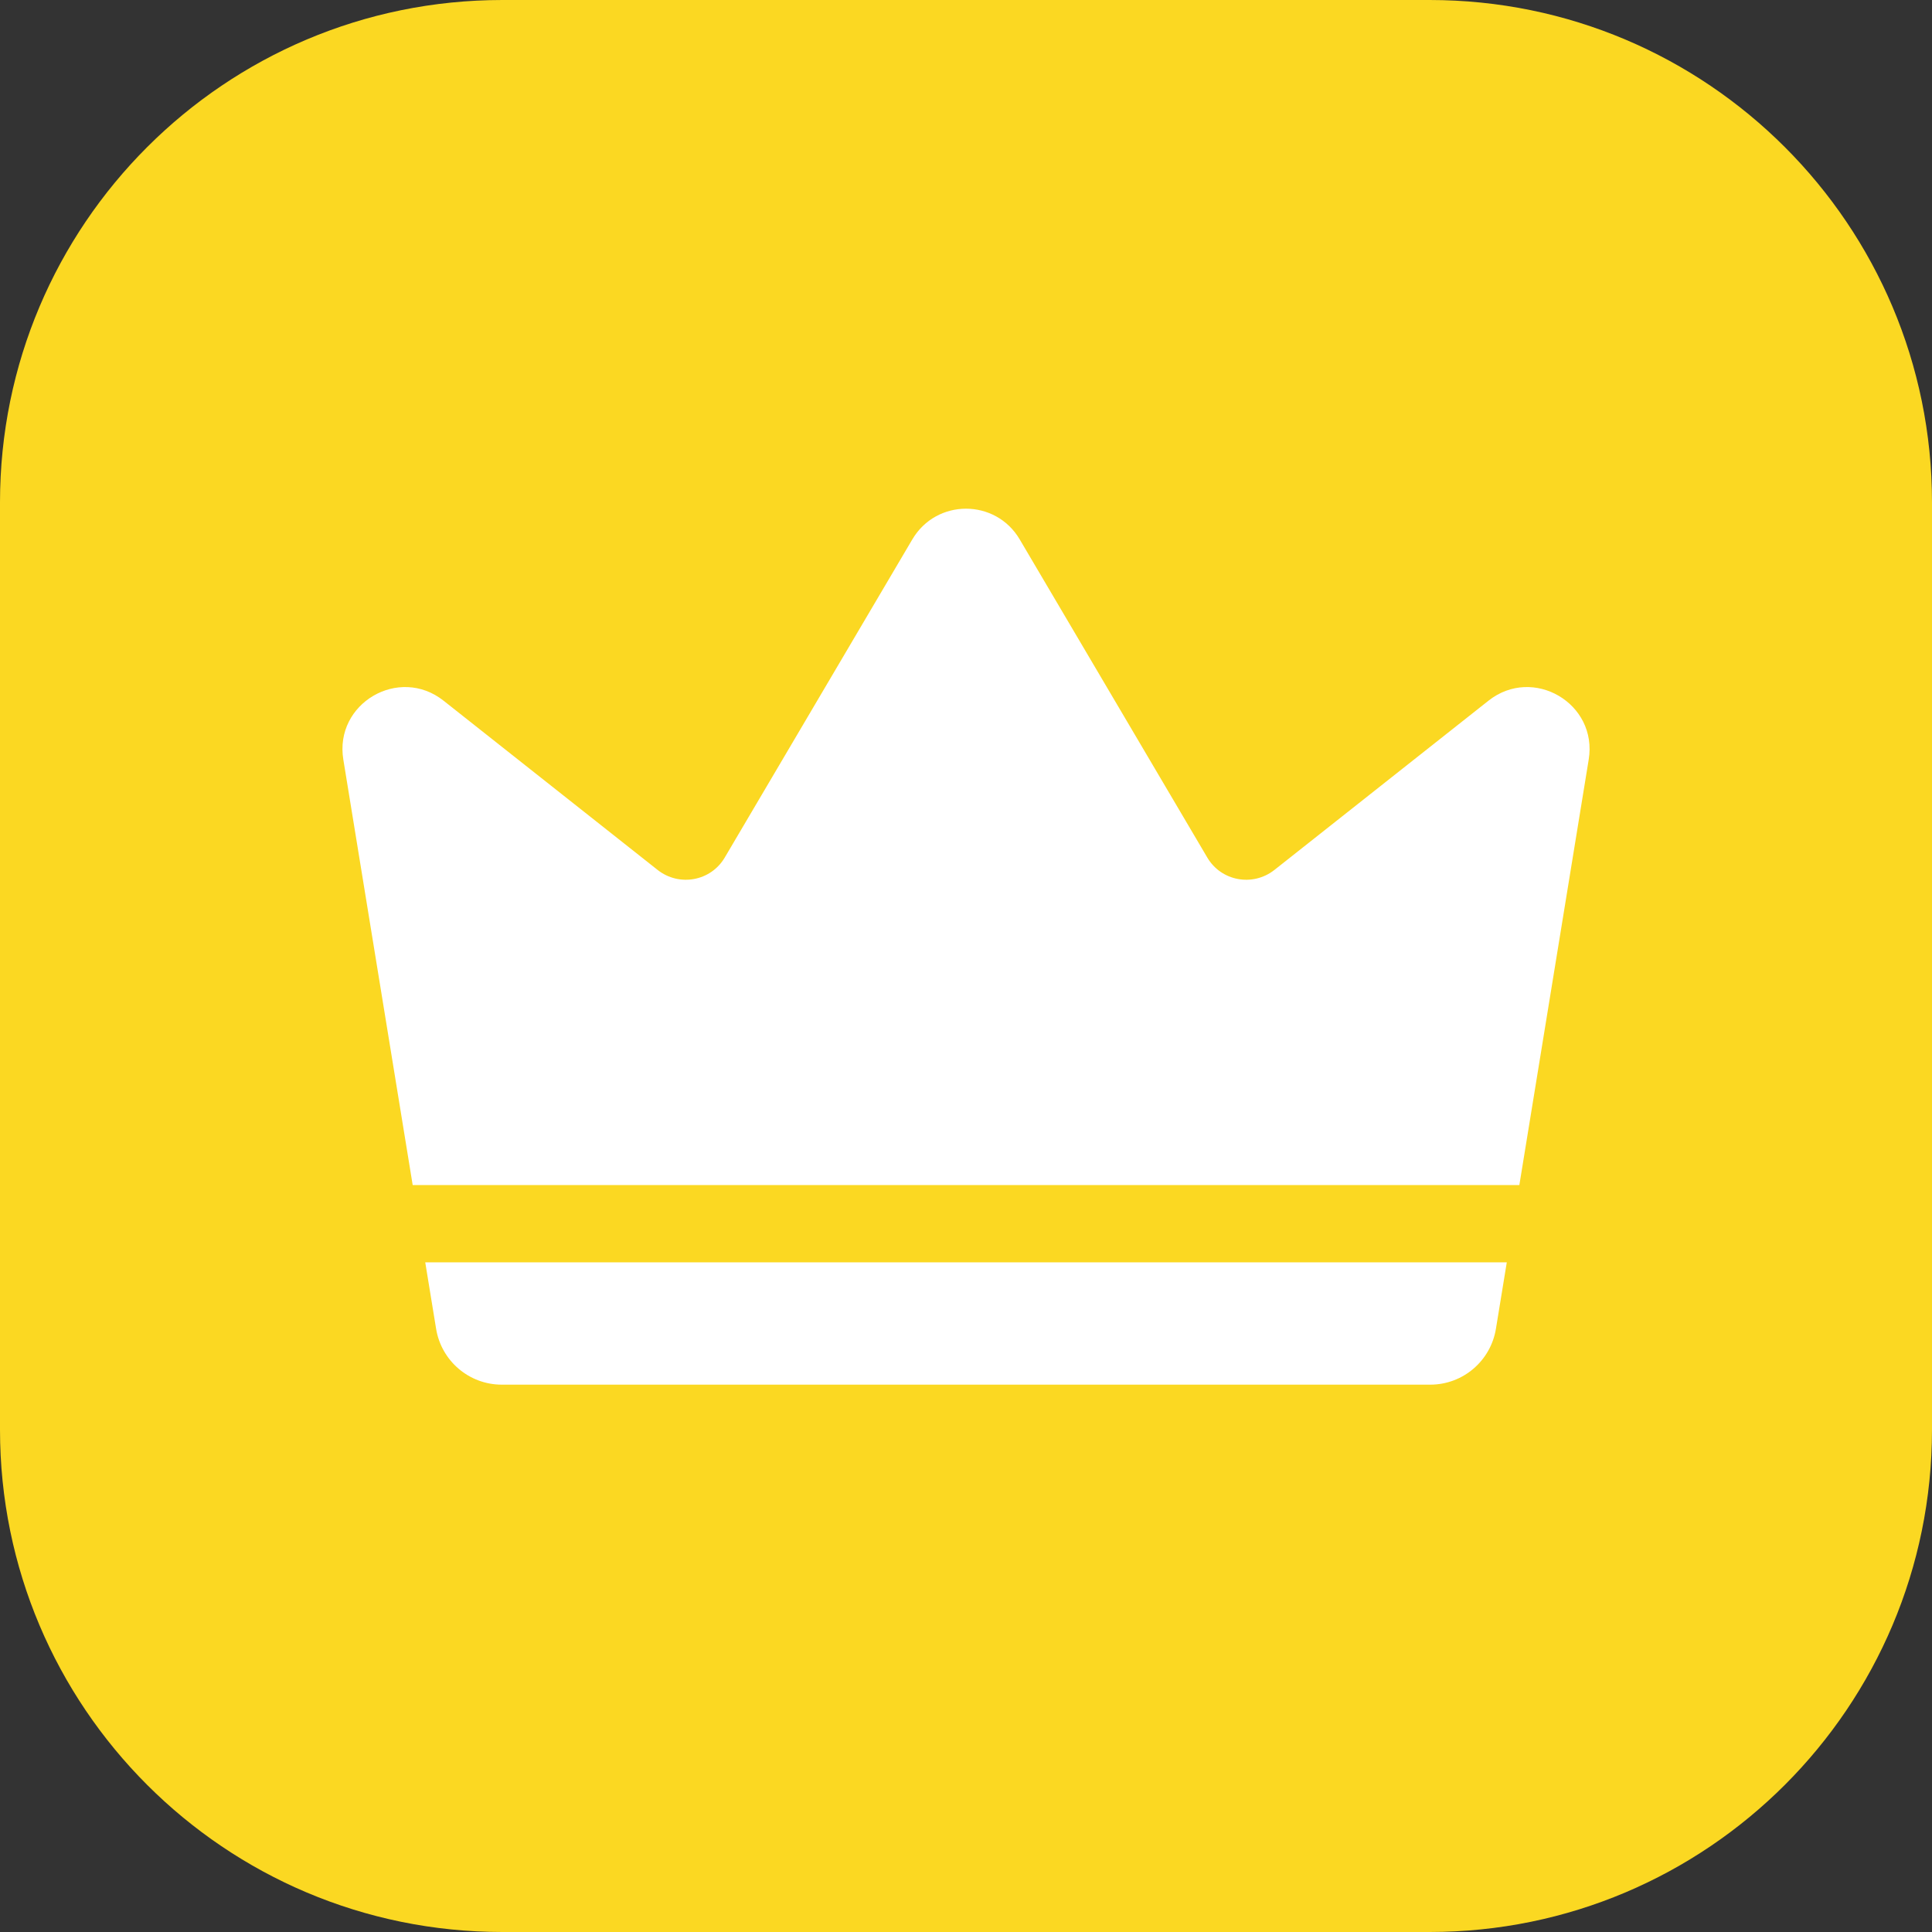
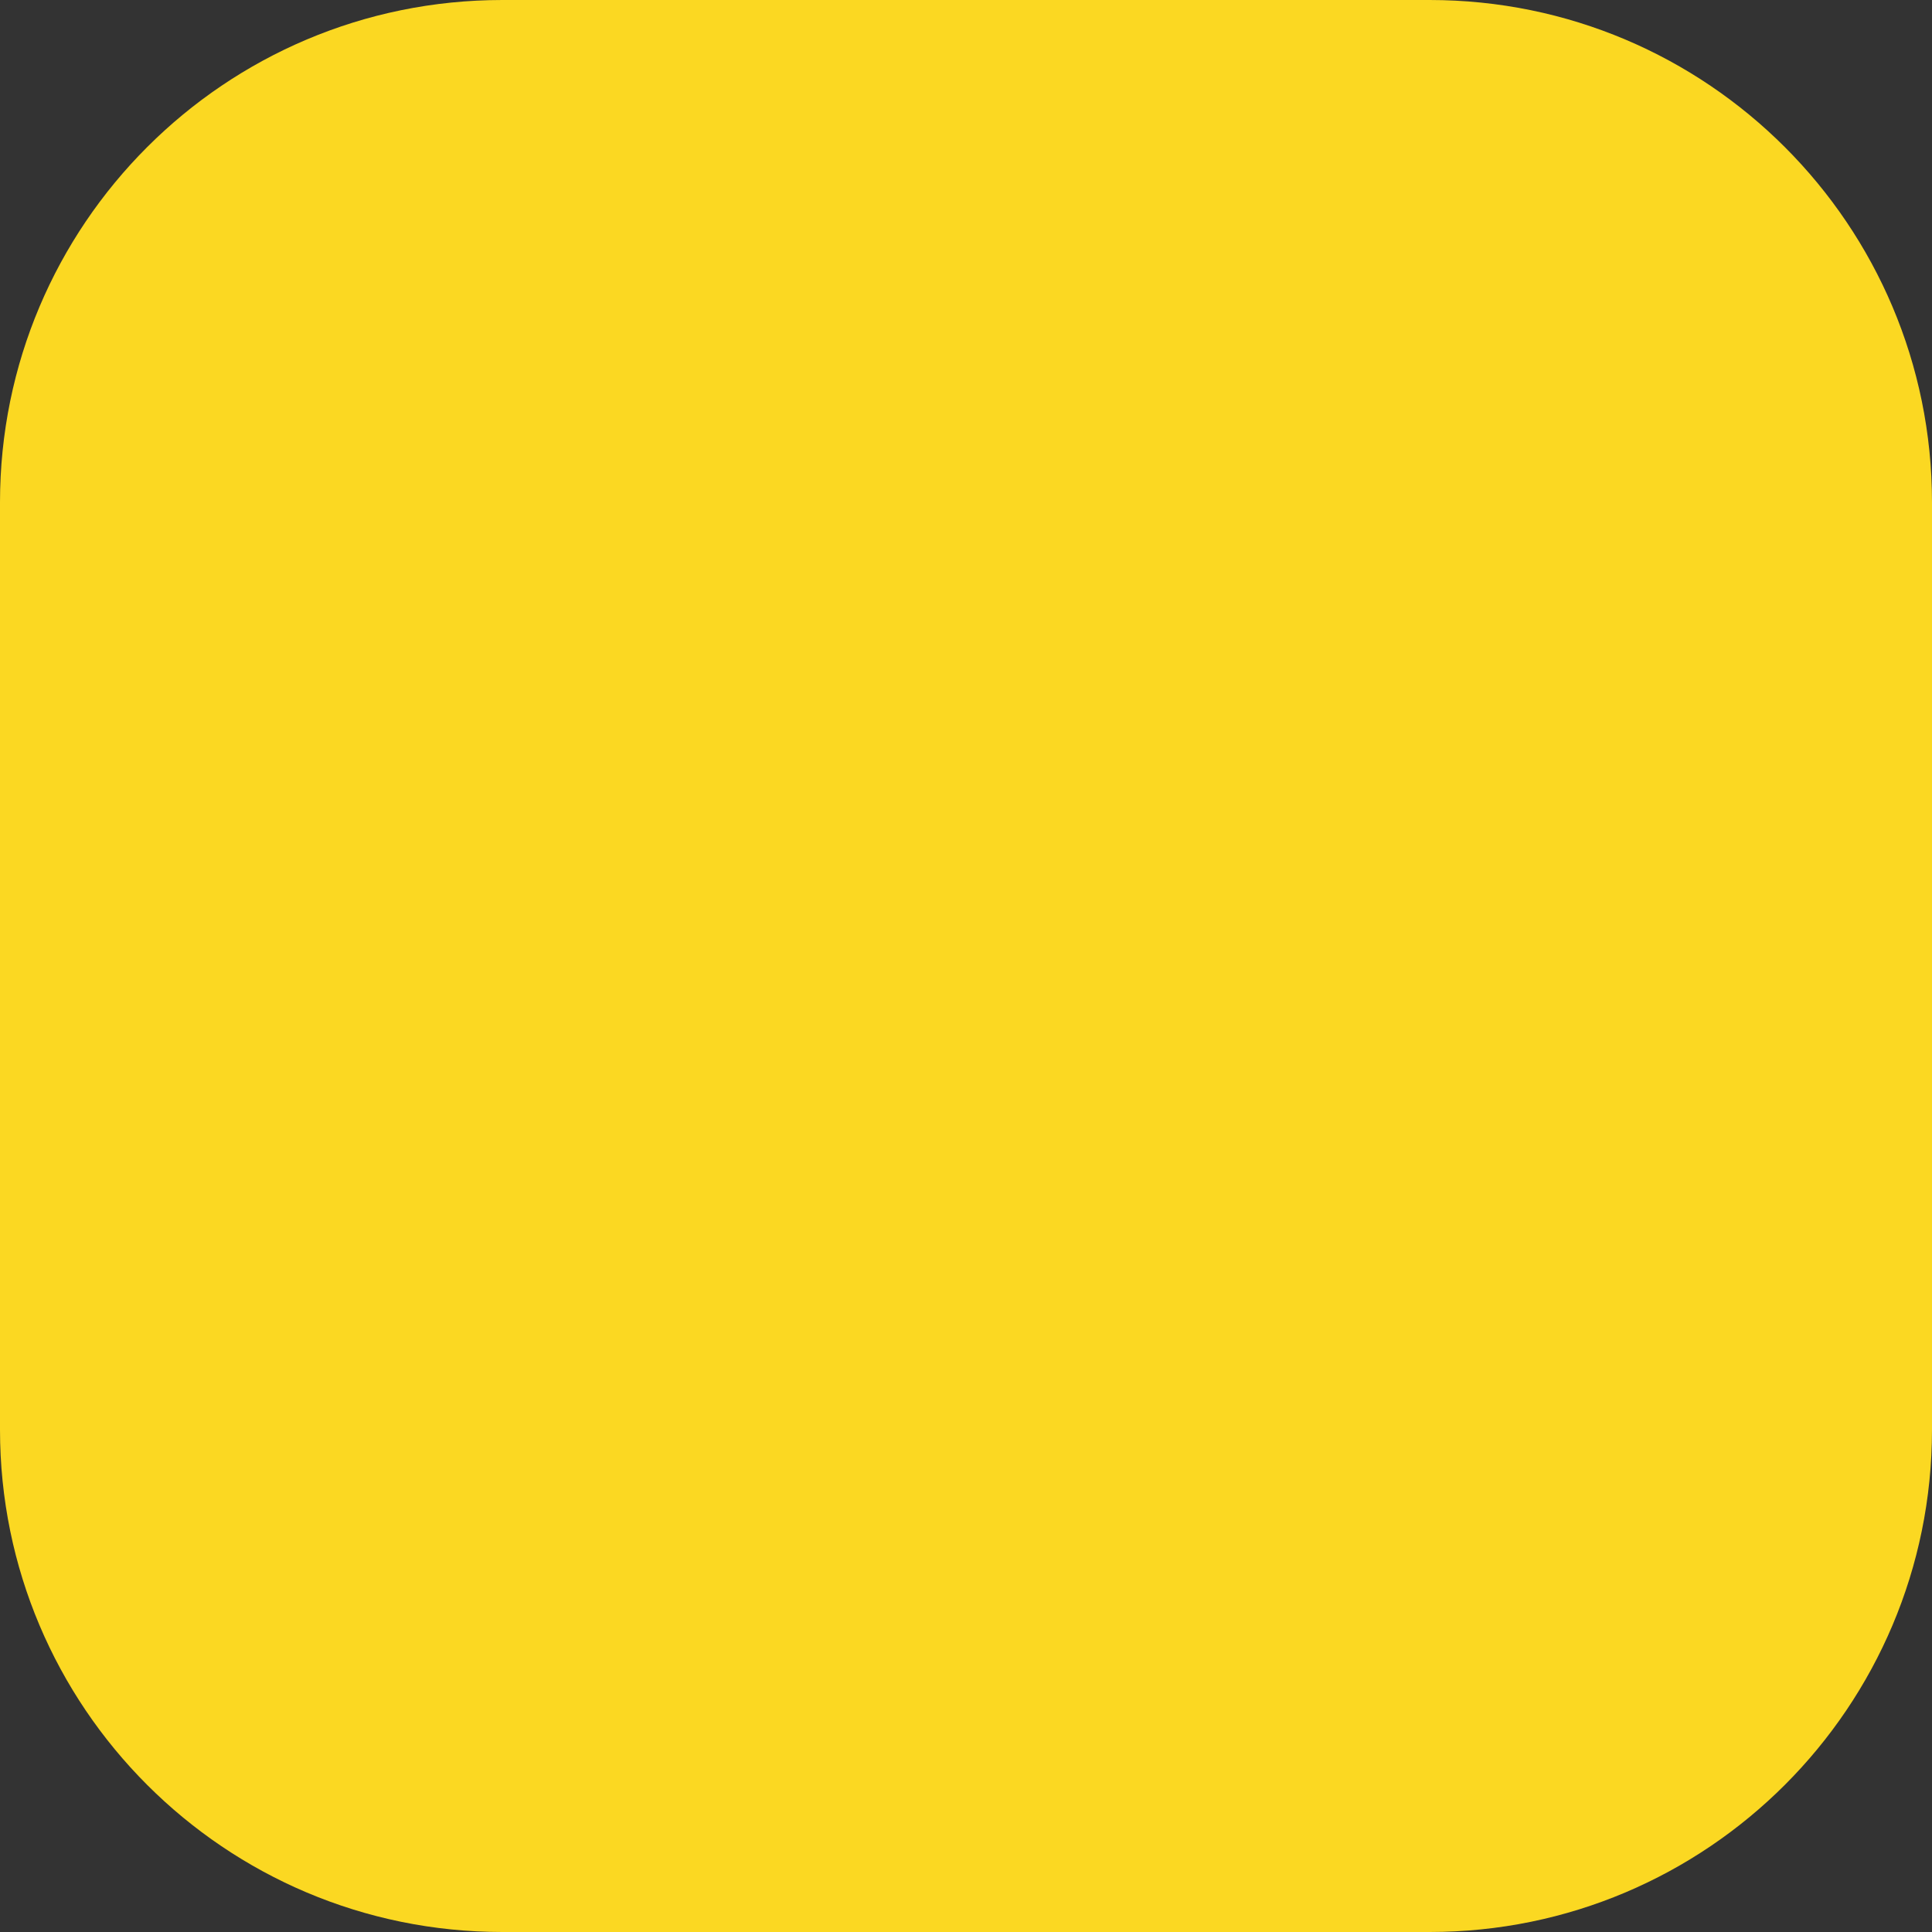
<svg xmlns="http://www.w3.org/2000/svg" width="56" height="56" viewBox="0 0 56 56" fill="none">
  <rect x="0" y="0" width="56" height="56" fill="#333333" stroke="none" />
  <path d="M41.44 0H14.56C6.519 0 0 6.519 0 14.56V41.44C0 49.481 6.519 56 14.56 56H41.44C49.481 56 56 49.481 56 41.44V14.56C56 6.519 49.481 0 41.44 0Z" fill="#FBD822" />
-   <path d="M12.64 38.511C12.791 39.446 13.597 40.135 14.544 40.135H41.457C42.404 40.135 43.21 39.446 43.361 38.511L43.675 36.59H12.326L12.64 38.511Z" fill="white" />
-   <path d="M43.143 20.311L36.938 25.217C36.311 25.709 35.398 25.541 34.995 24.858L29.557 15.635C28.857 14.448 27.144 14.448 26.444 15.635L21.006 24.858C20.603 25.541 19.69 25.709 19.063 25.217L12.858 20.311C11.565 19.286 9.683 20.389 9.952 22.019L11.962 34.35H44.039L46.049 22.019C46.318 20.389 44.437 19.286 43.143 20.311Z" fill="white" />
</svg>